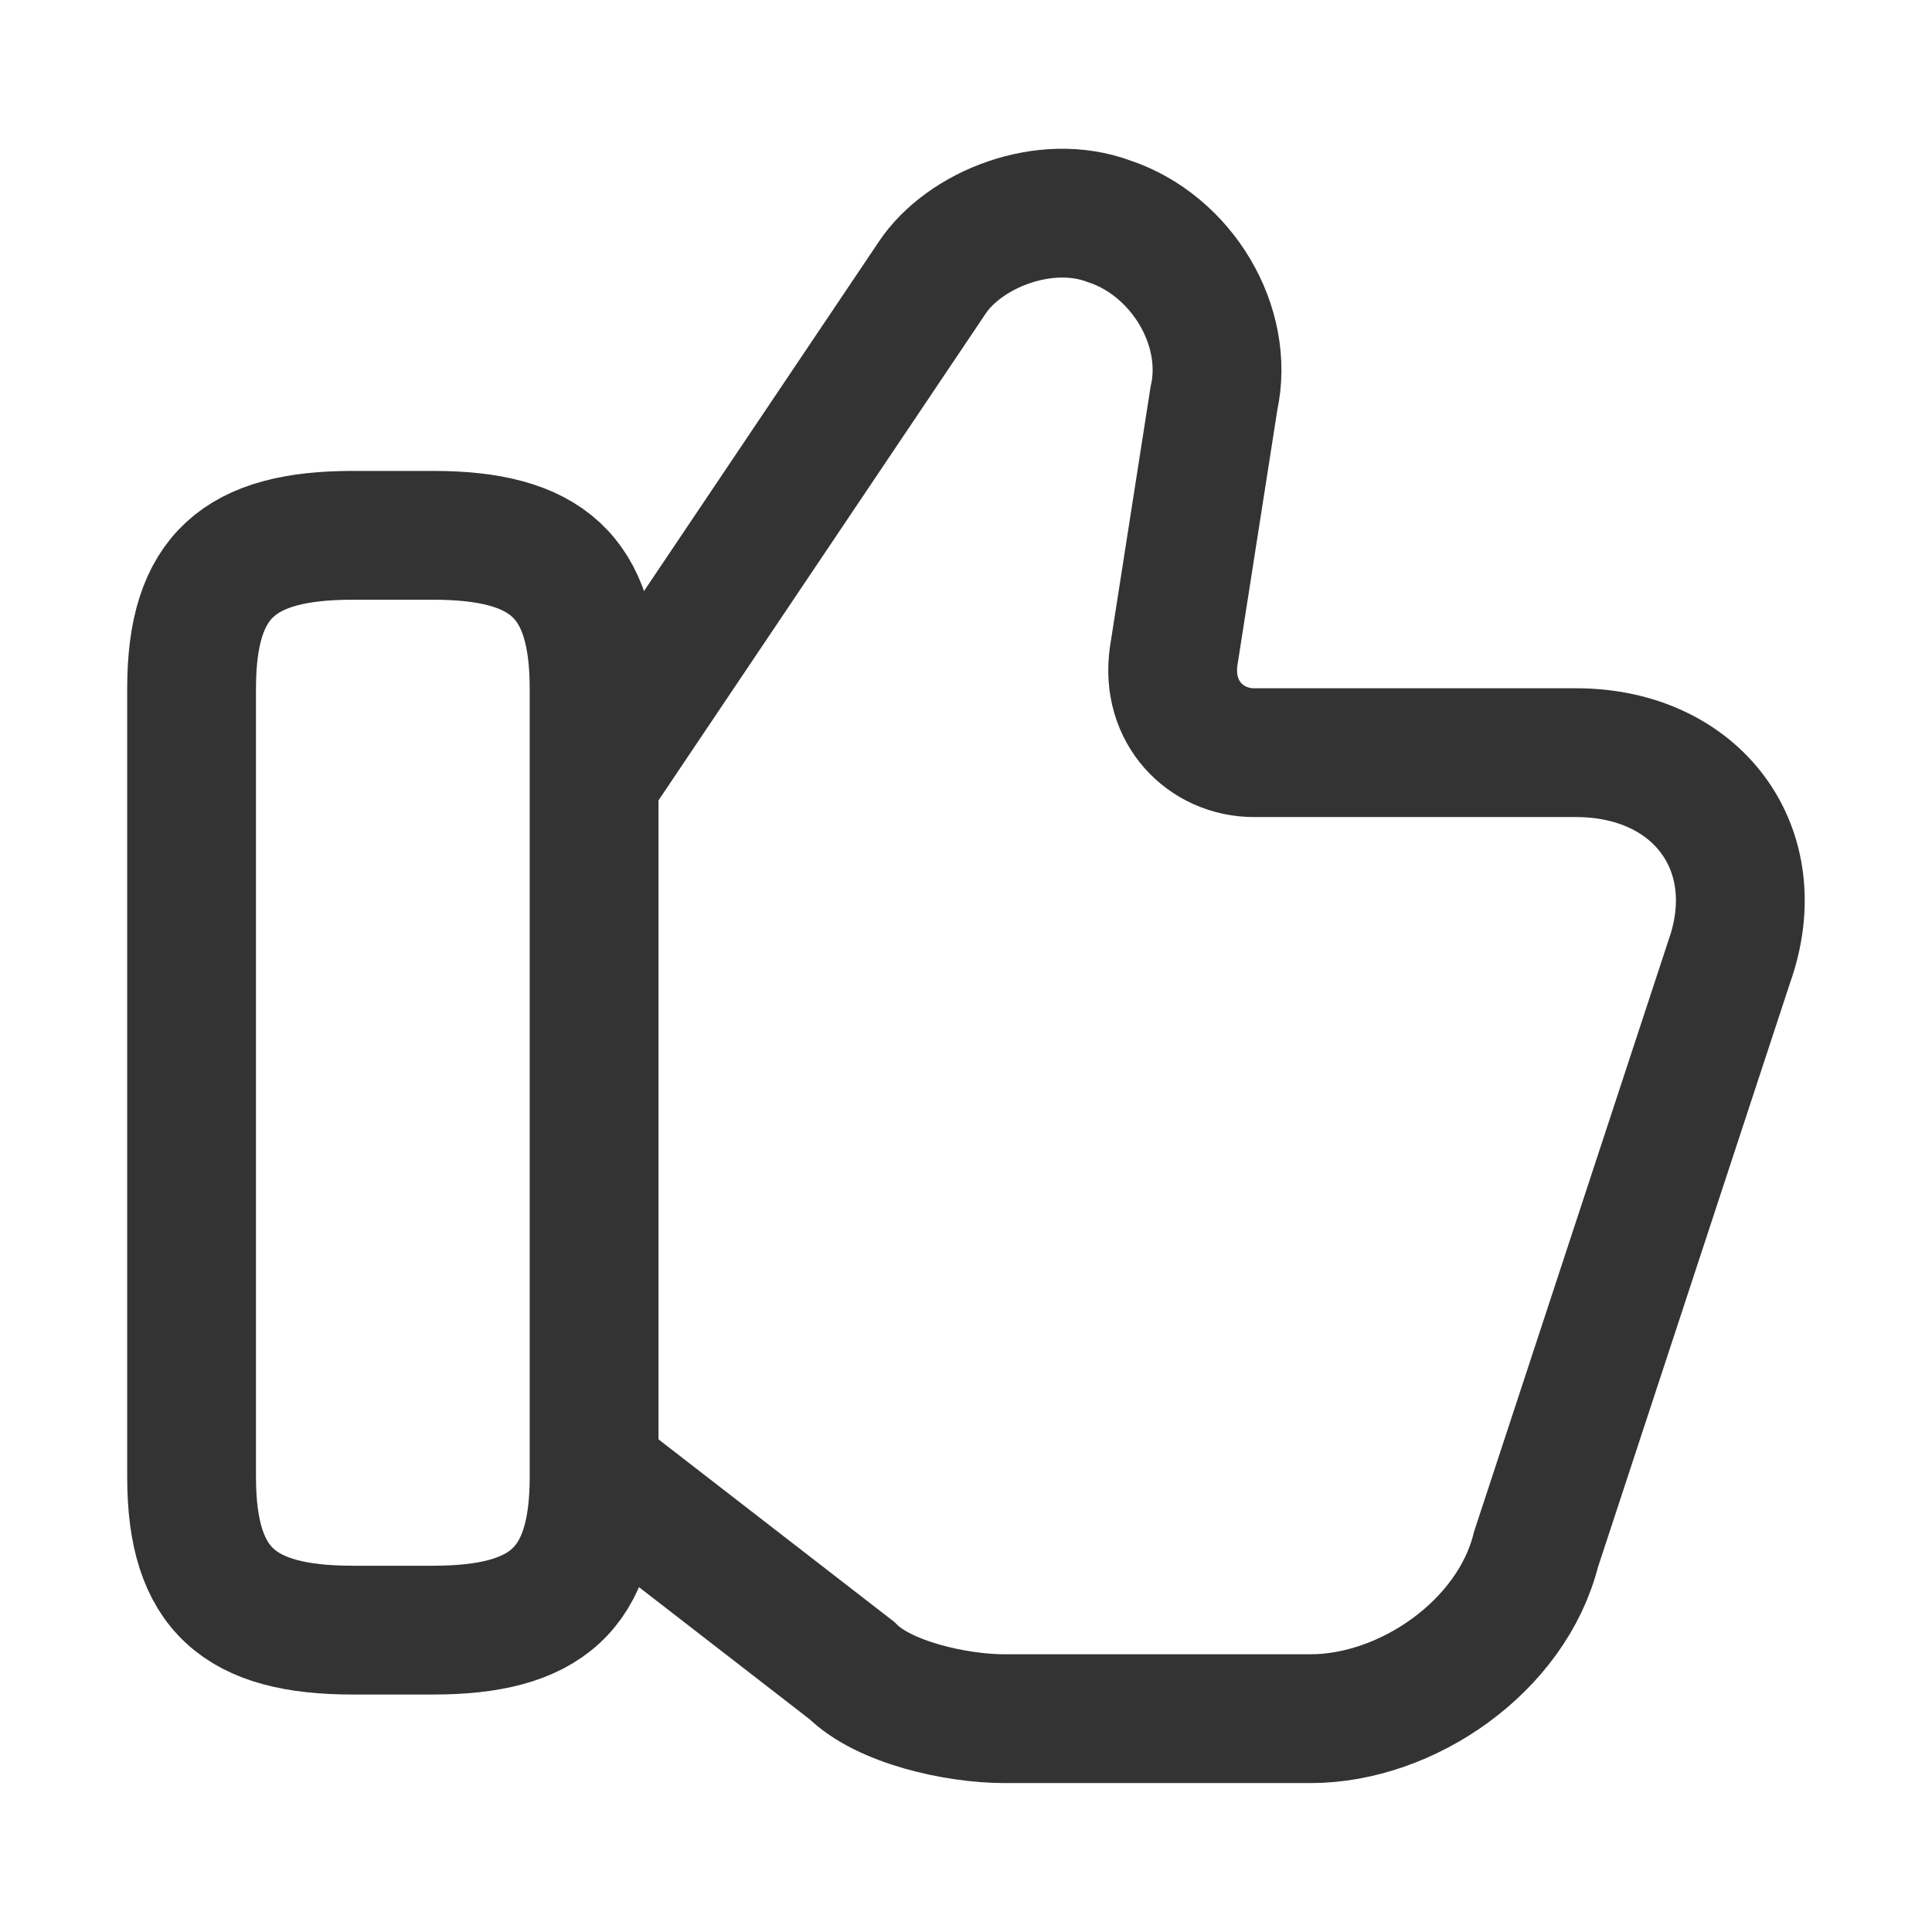
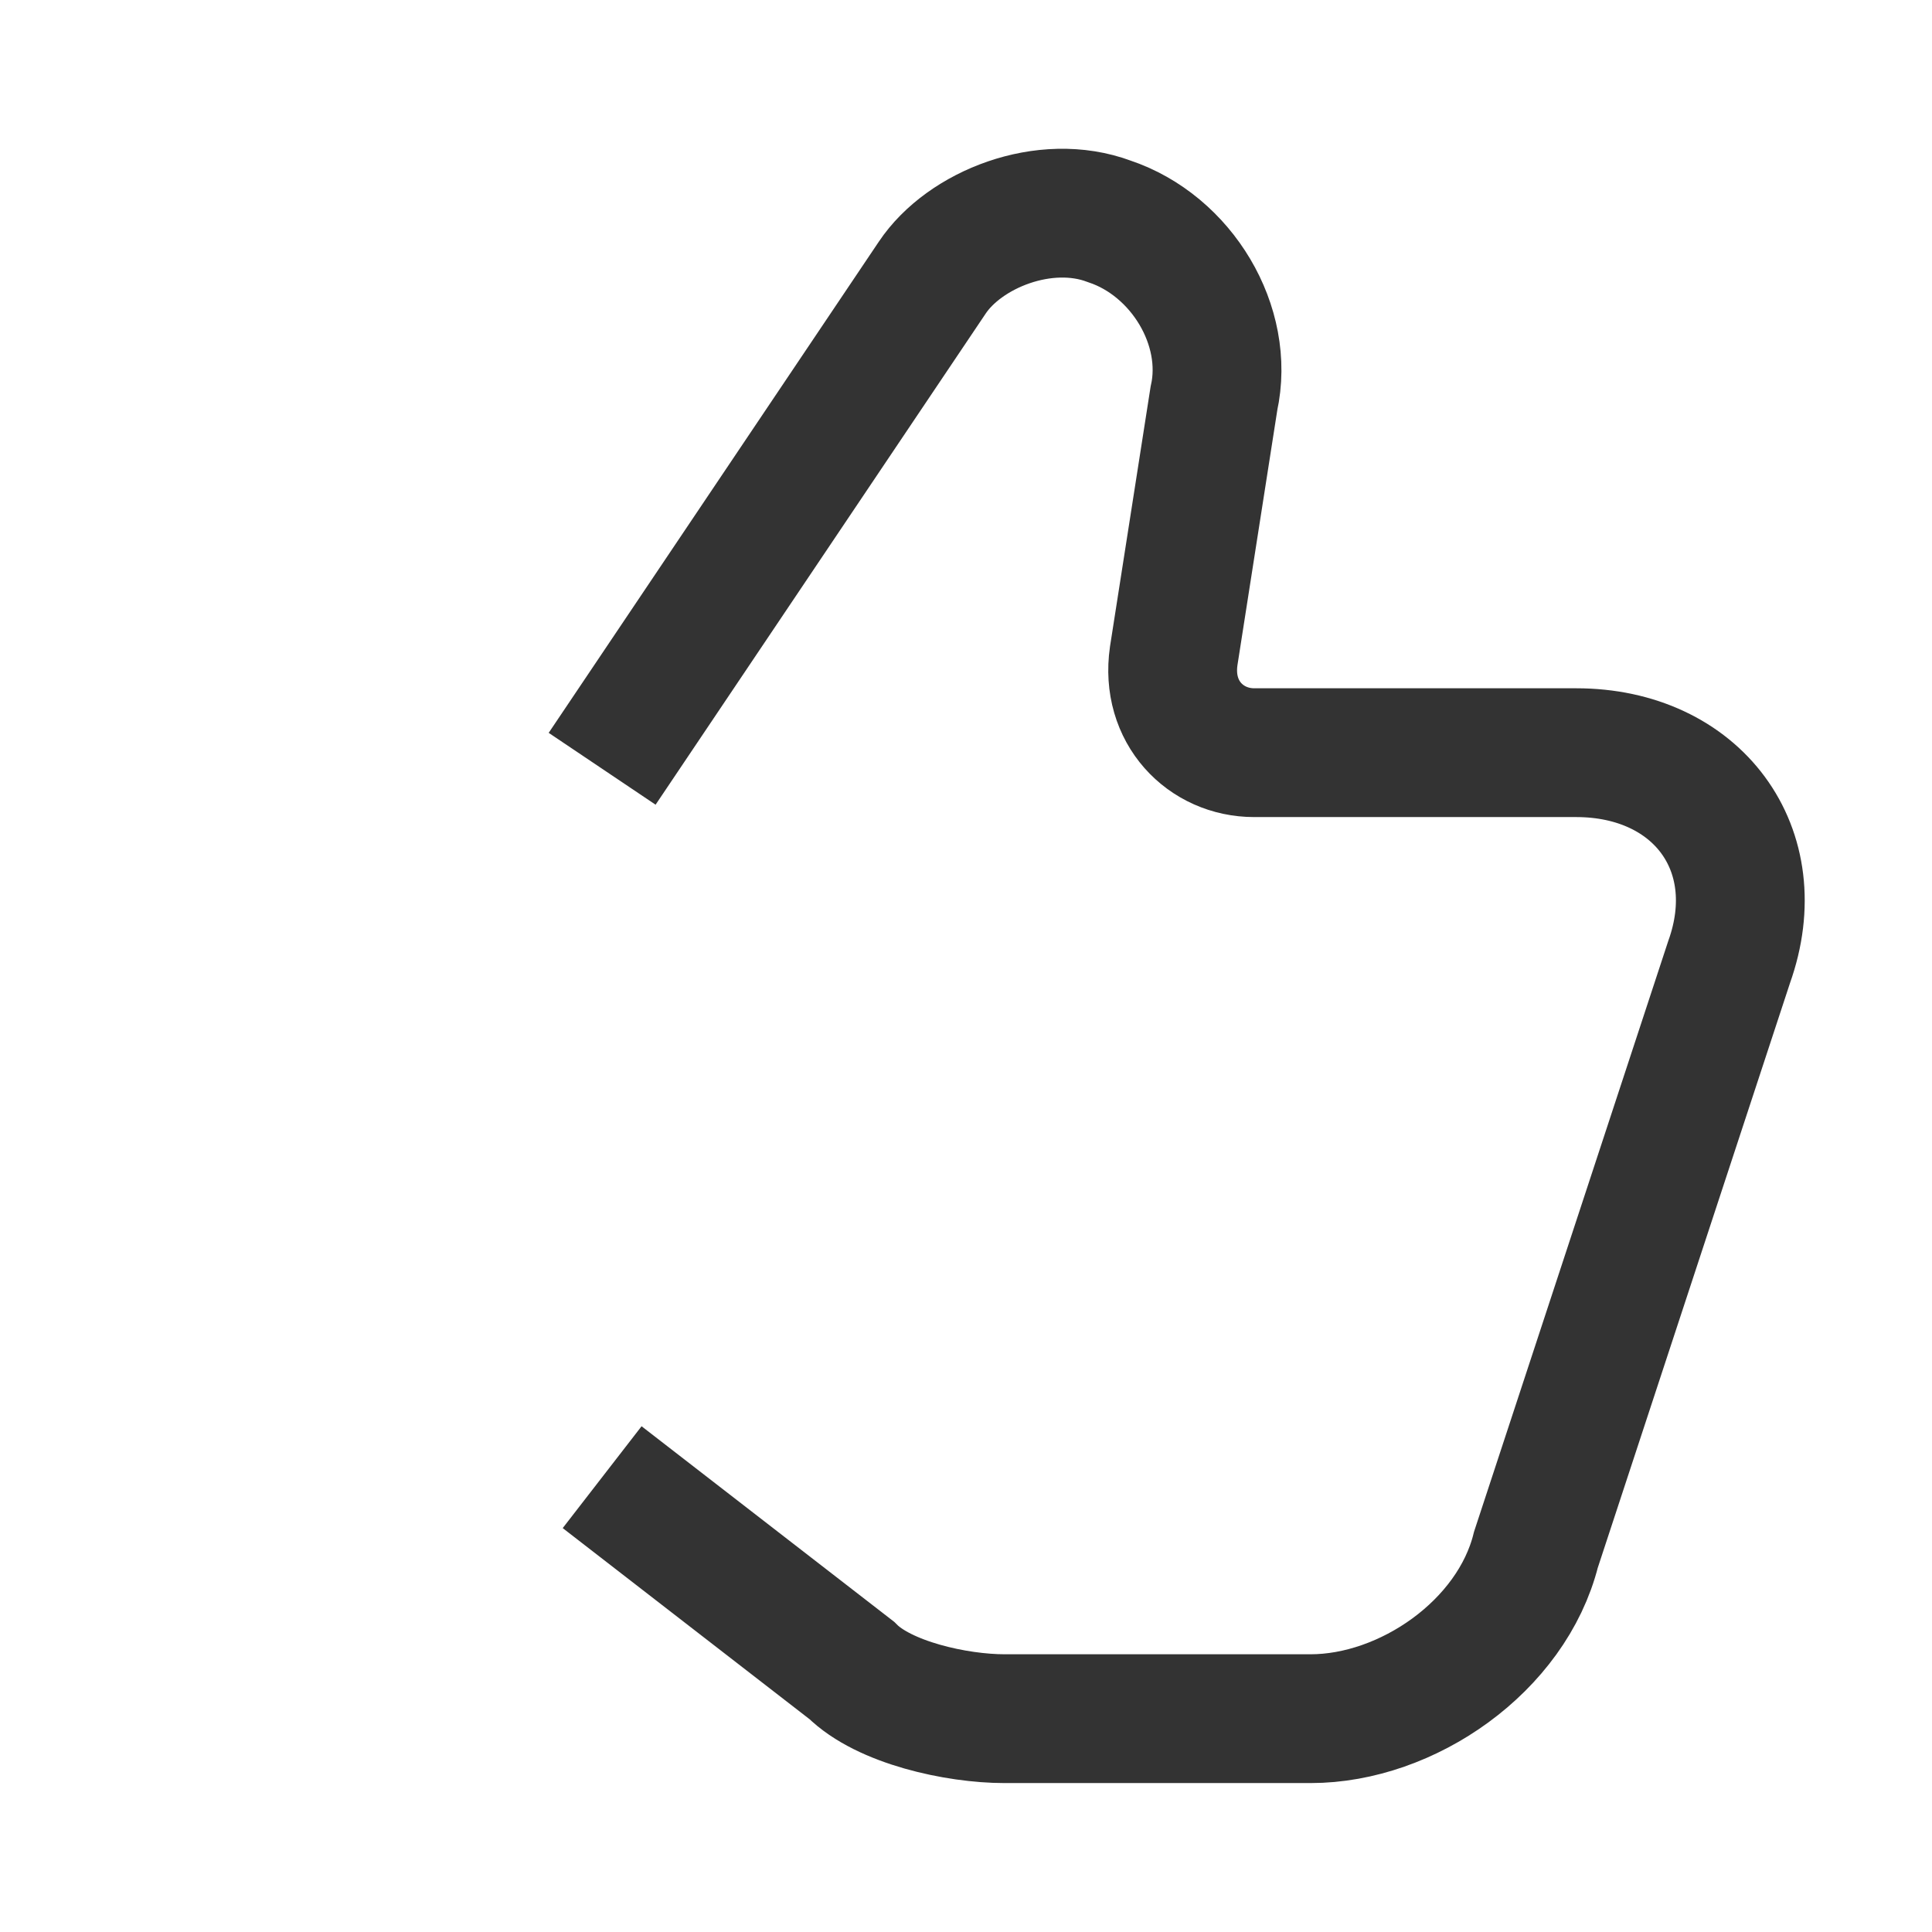
<svg xmlns="http://www.w3.org/2000/svg" width="60" height="60" viewBox="0 0 60 60" fill="none">
  <path d="M18.7 45.875l7.75 6c1 1 3.25 1.5 4.75 1.5h9.5c3 0 6.25-2.25 7-5.25l6-18.25c1.25-3.5-1-6.5-4.75-6.5h-10c-1.5 0-2.75-1.25-2.5-3l1.25-8c.5-2.25-1-4.75-3.25-5.5-2-.75-4.5.25-5.5 1.75L18.7 23.875" stroke="#333" stroke-width="4" stroke-miterlimit="10" />
-   <path d="M5.95 45.875v-24.5c0-3.5 1.5-4.75 5-4.75h2.5c3.5 0 5 1.25 5 4.75v24.5c0 3.5-1.5 4.75-5 4.75h-2.5c-3.5 0-5-1.25-5-4.75z" stroke="#333" stroke-width="4" stroke-linecap="round" stroke-linejoin="round" />
</svg>